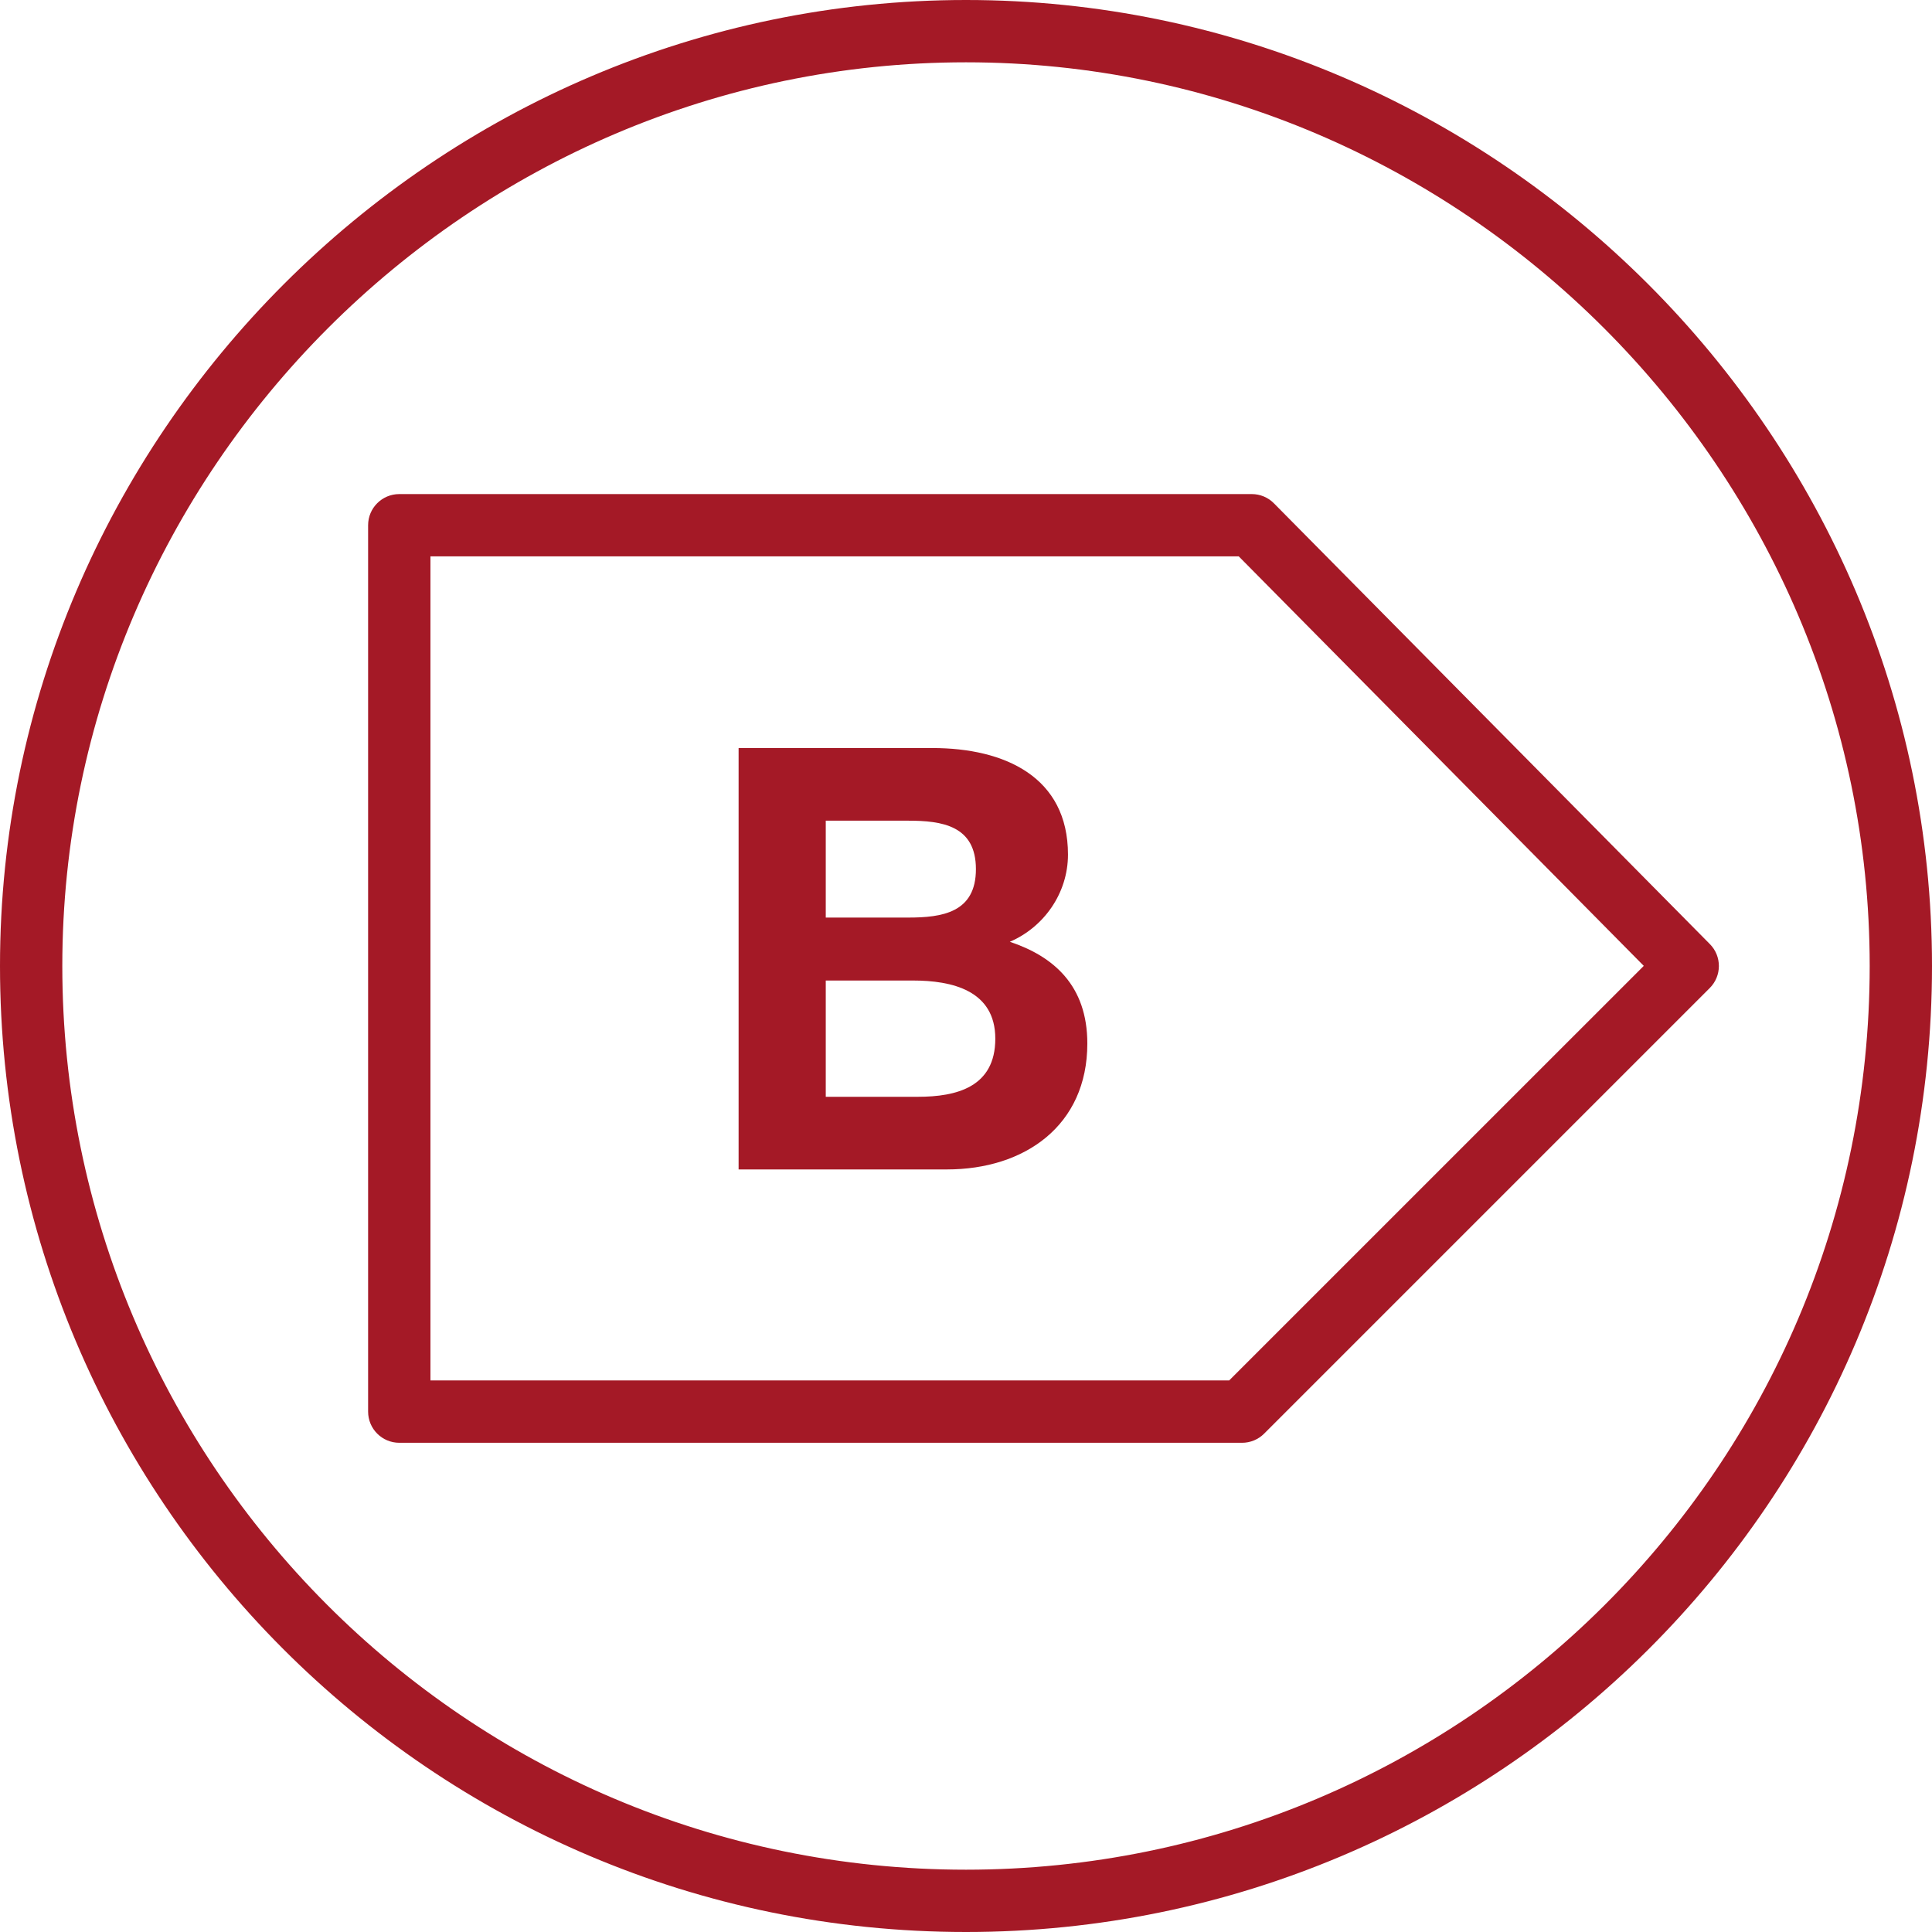
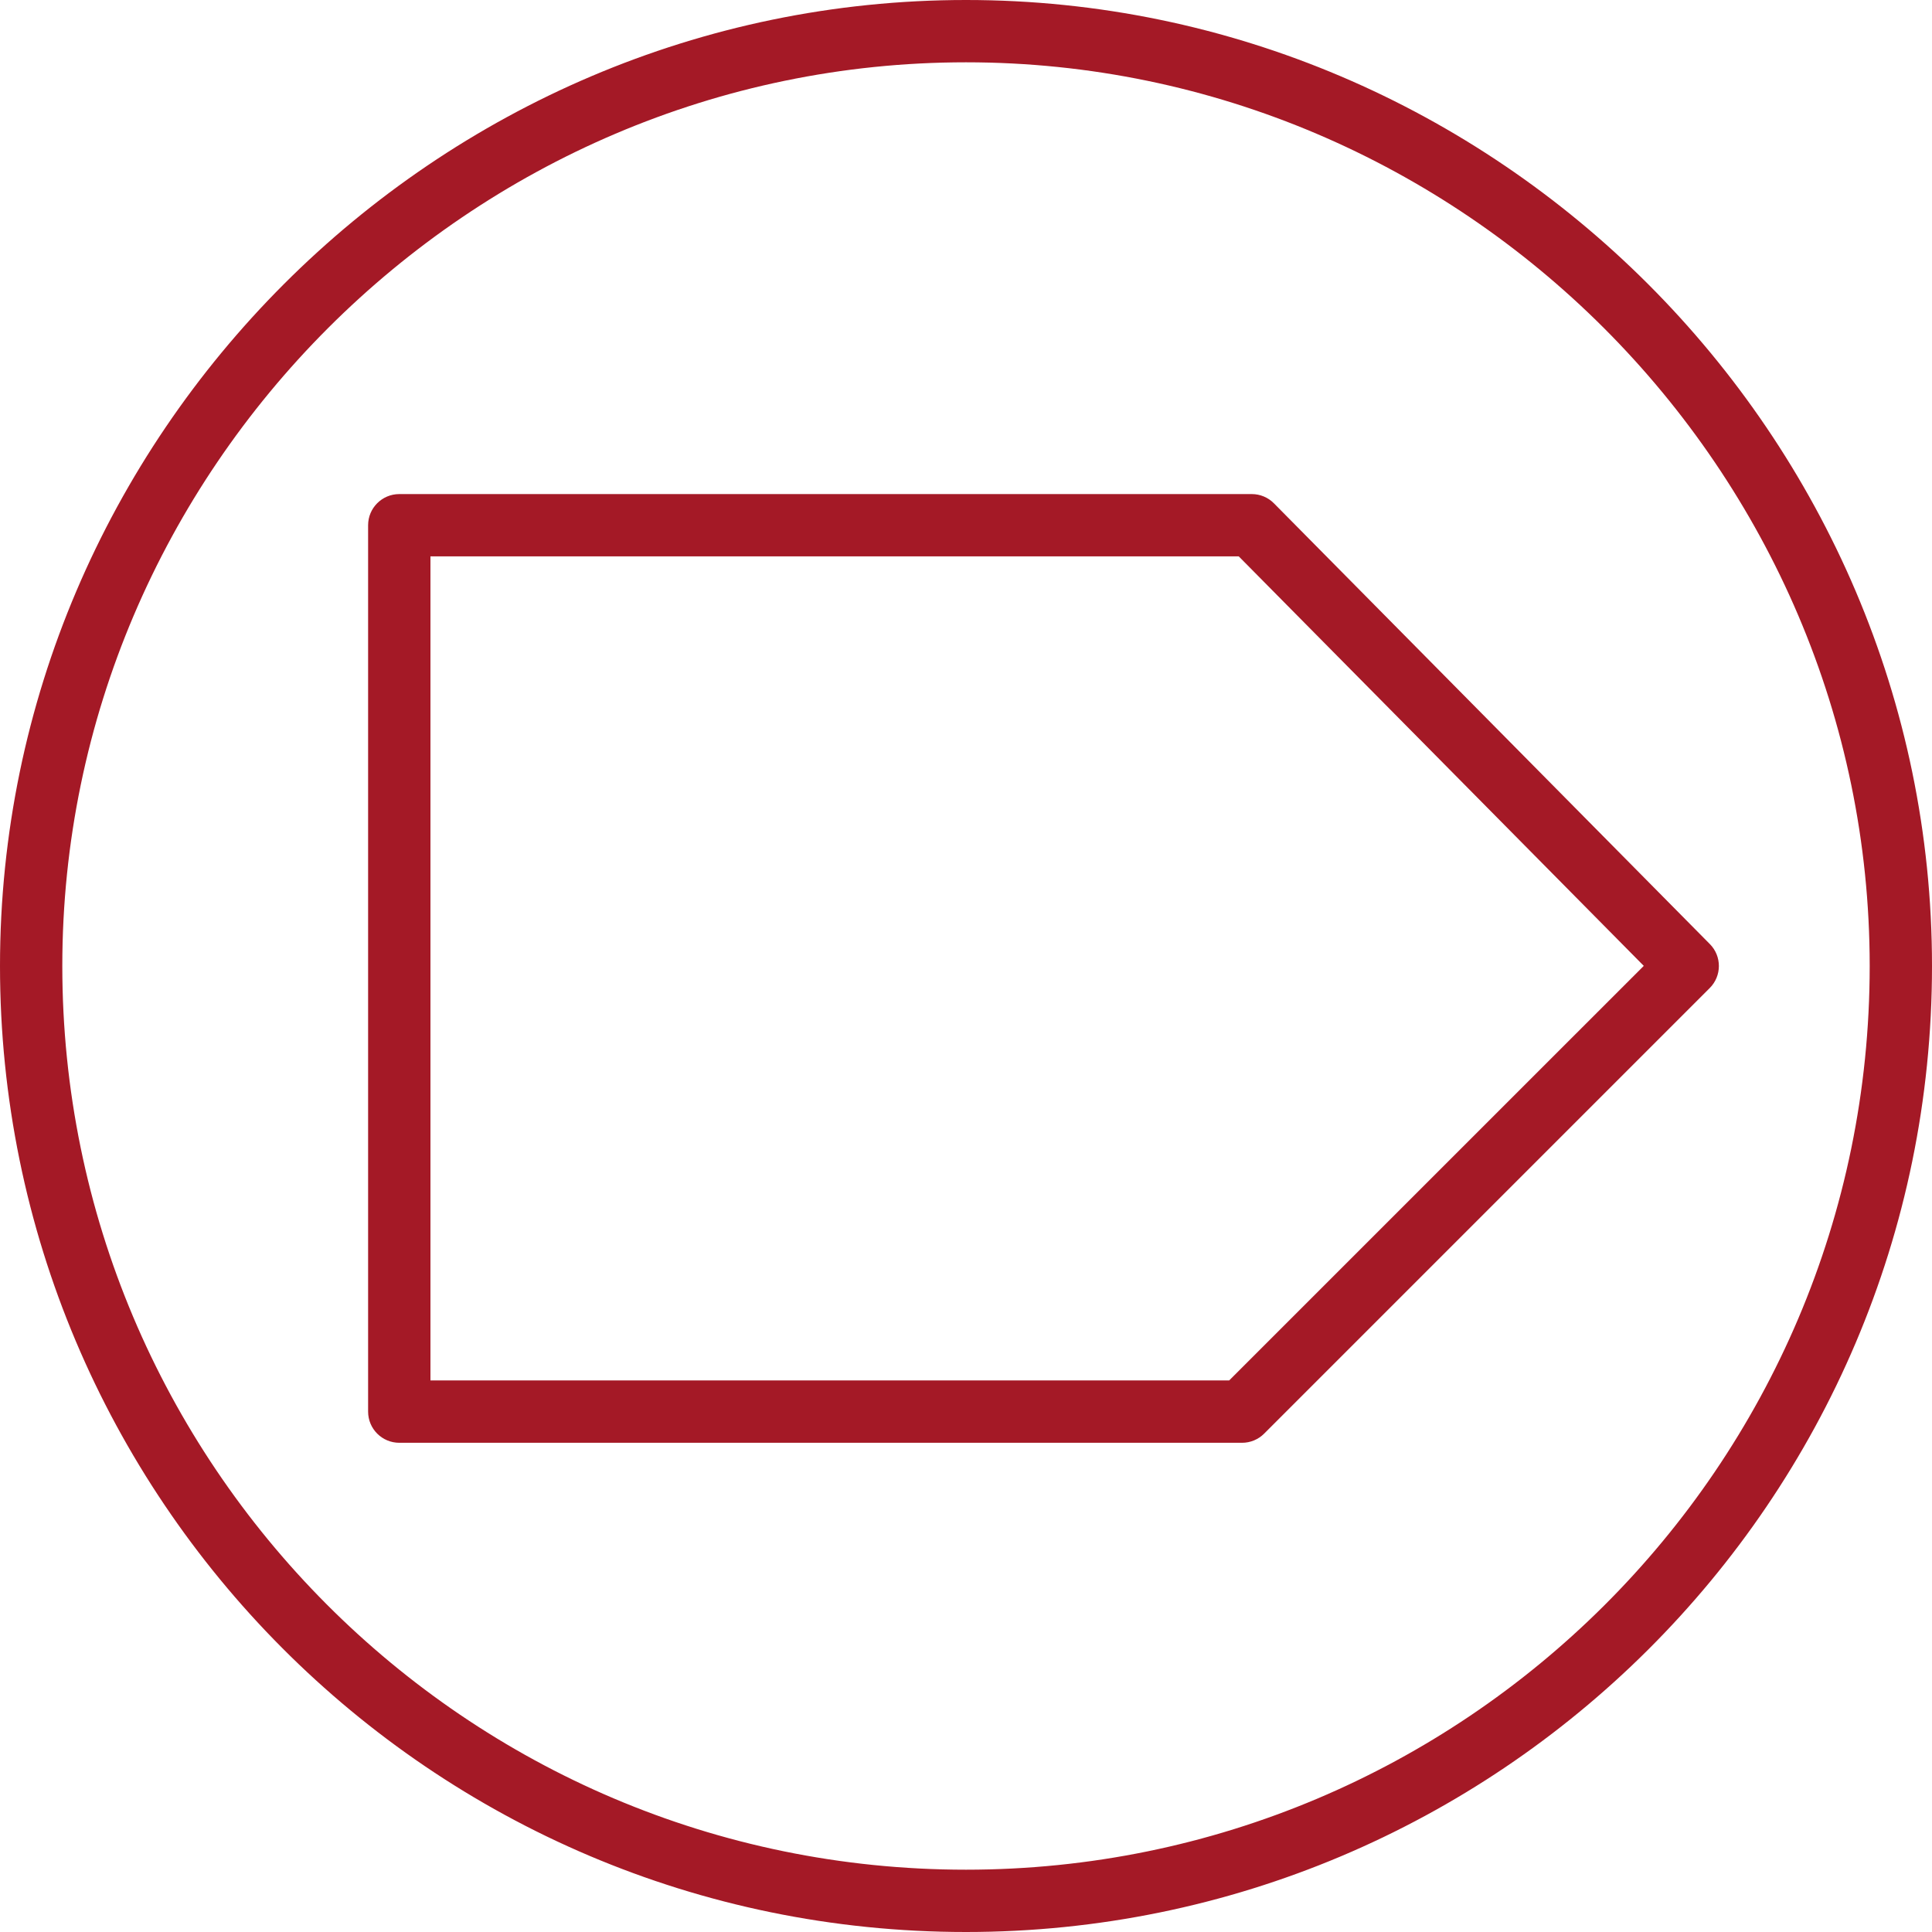
<svg xmlns="http://www.w3.org/2000/svg" width="60" height="60" viewBox="0 0 60 60" fill="none">
  <path fill-rule="evenodd" clip-rule="evenodd" d="M30 1.935C14.589 1.935 1.935 14.589 1.935 30C1.935 45.414 14.442 58.065 30 58.065C45.414 58.065 58.065 45.558 58.065 30C58.065 14.589 45.411 1.935 30 1.935ZM0 30C0 13.52 13.52 0 30 0C46.48 0 60 13.52 60 30C60 46.633 46.476 60 30 60C13.367 60 0 46.476 0 30ZM11.432 16.311C11.432 15.777 11.866 15.344 12.4 15.344H38.875C39.134 15.344 39.382 15.447 39.563 15.631L53.102 29.32C53.476 29.698 53.474 30.308 53.098 30.684L39.259 44.523C39.077 44.705 38.831 44.807 38.574 44.807H12.4C11.866 44.807 11.432 44.374 11.432 43.839V16.311ZM13.368 17.279V42.871H38.173L51.049 29.996L38.471 17.279H13.368Z" fill="#A41926" />
-   <path d="M25.645 34.062H28.503C29.707 34.062 30.91 33.761 30.91 32.257C30.91 30.752 29.556 30.451 28.353 30.451H25.645V34.062ZM25.645 28.496H28.202C29.255 28.496 30.308 28.346 30.308 26.992C30.308 25.638 29.255 25.487 28.202 25.487H25.645V28.496ZM28.955 23.231C31.211 23.231 33.167 24.134 33.167 26.54C33.167 27.744 32.414 28.797 31.361 29.248C32.715 29.699 33.768 30.602 33.768 32.407C33.768 34.964 31.813 36.318 29.406 36.318H22.938V23.231H28.955Z" fill="#A41926" />
</svg>